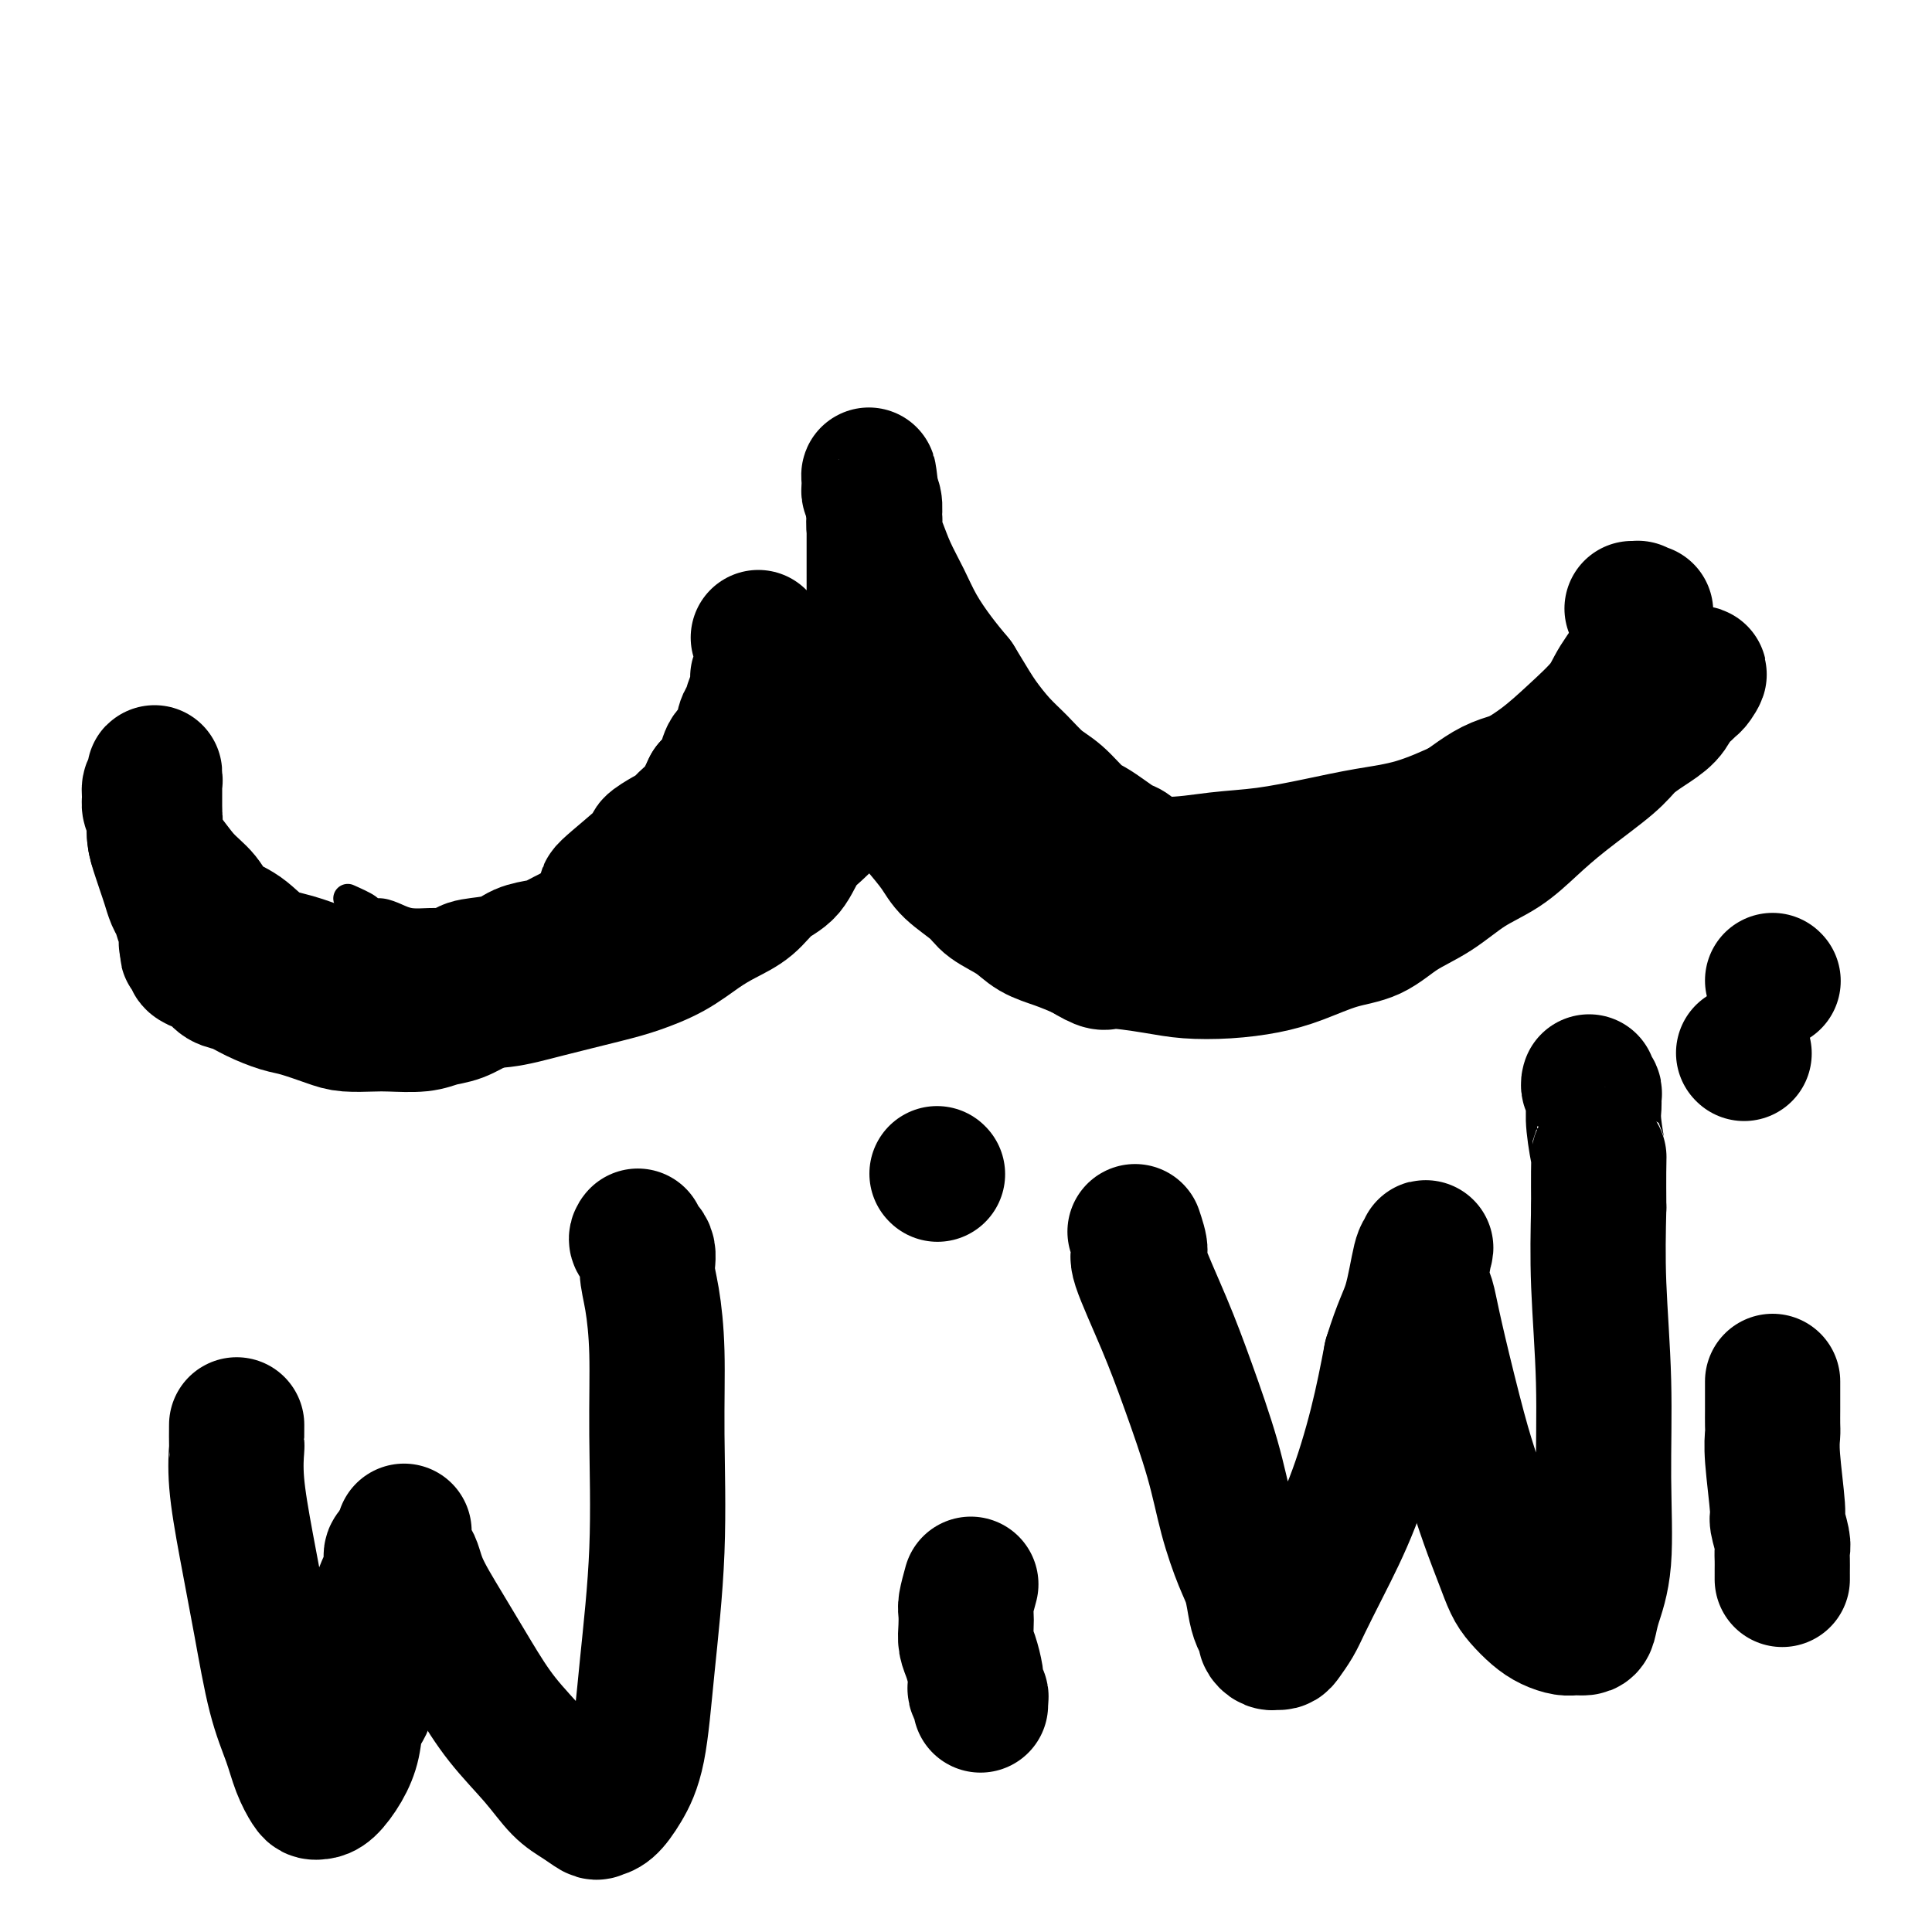
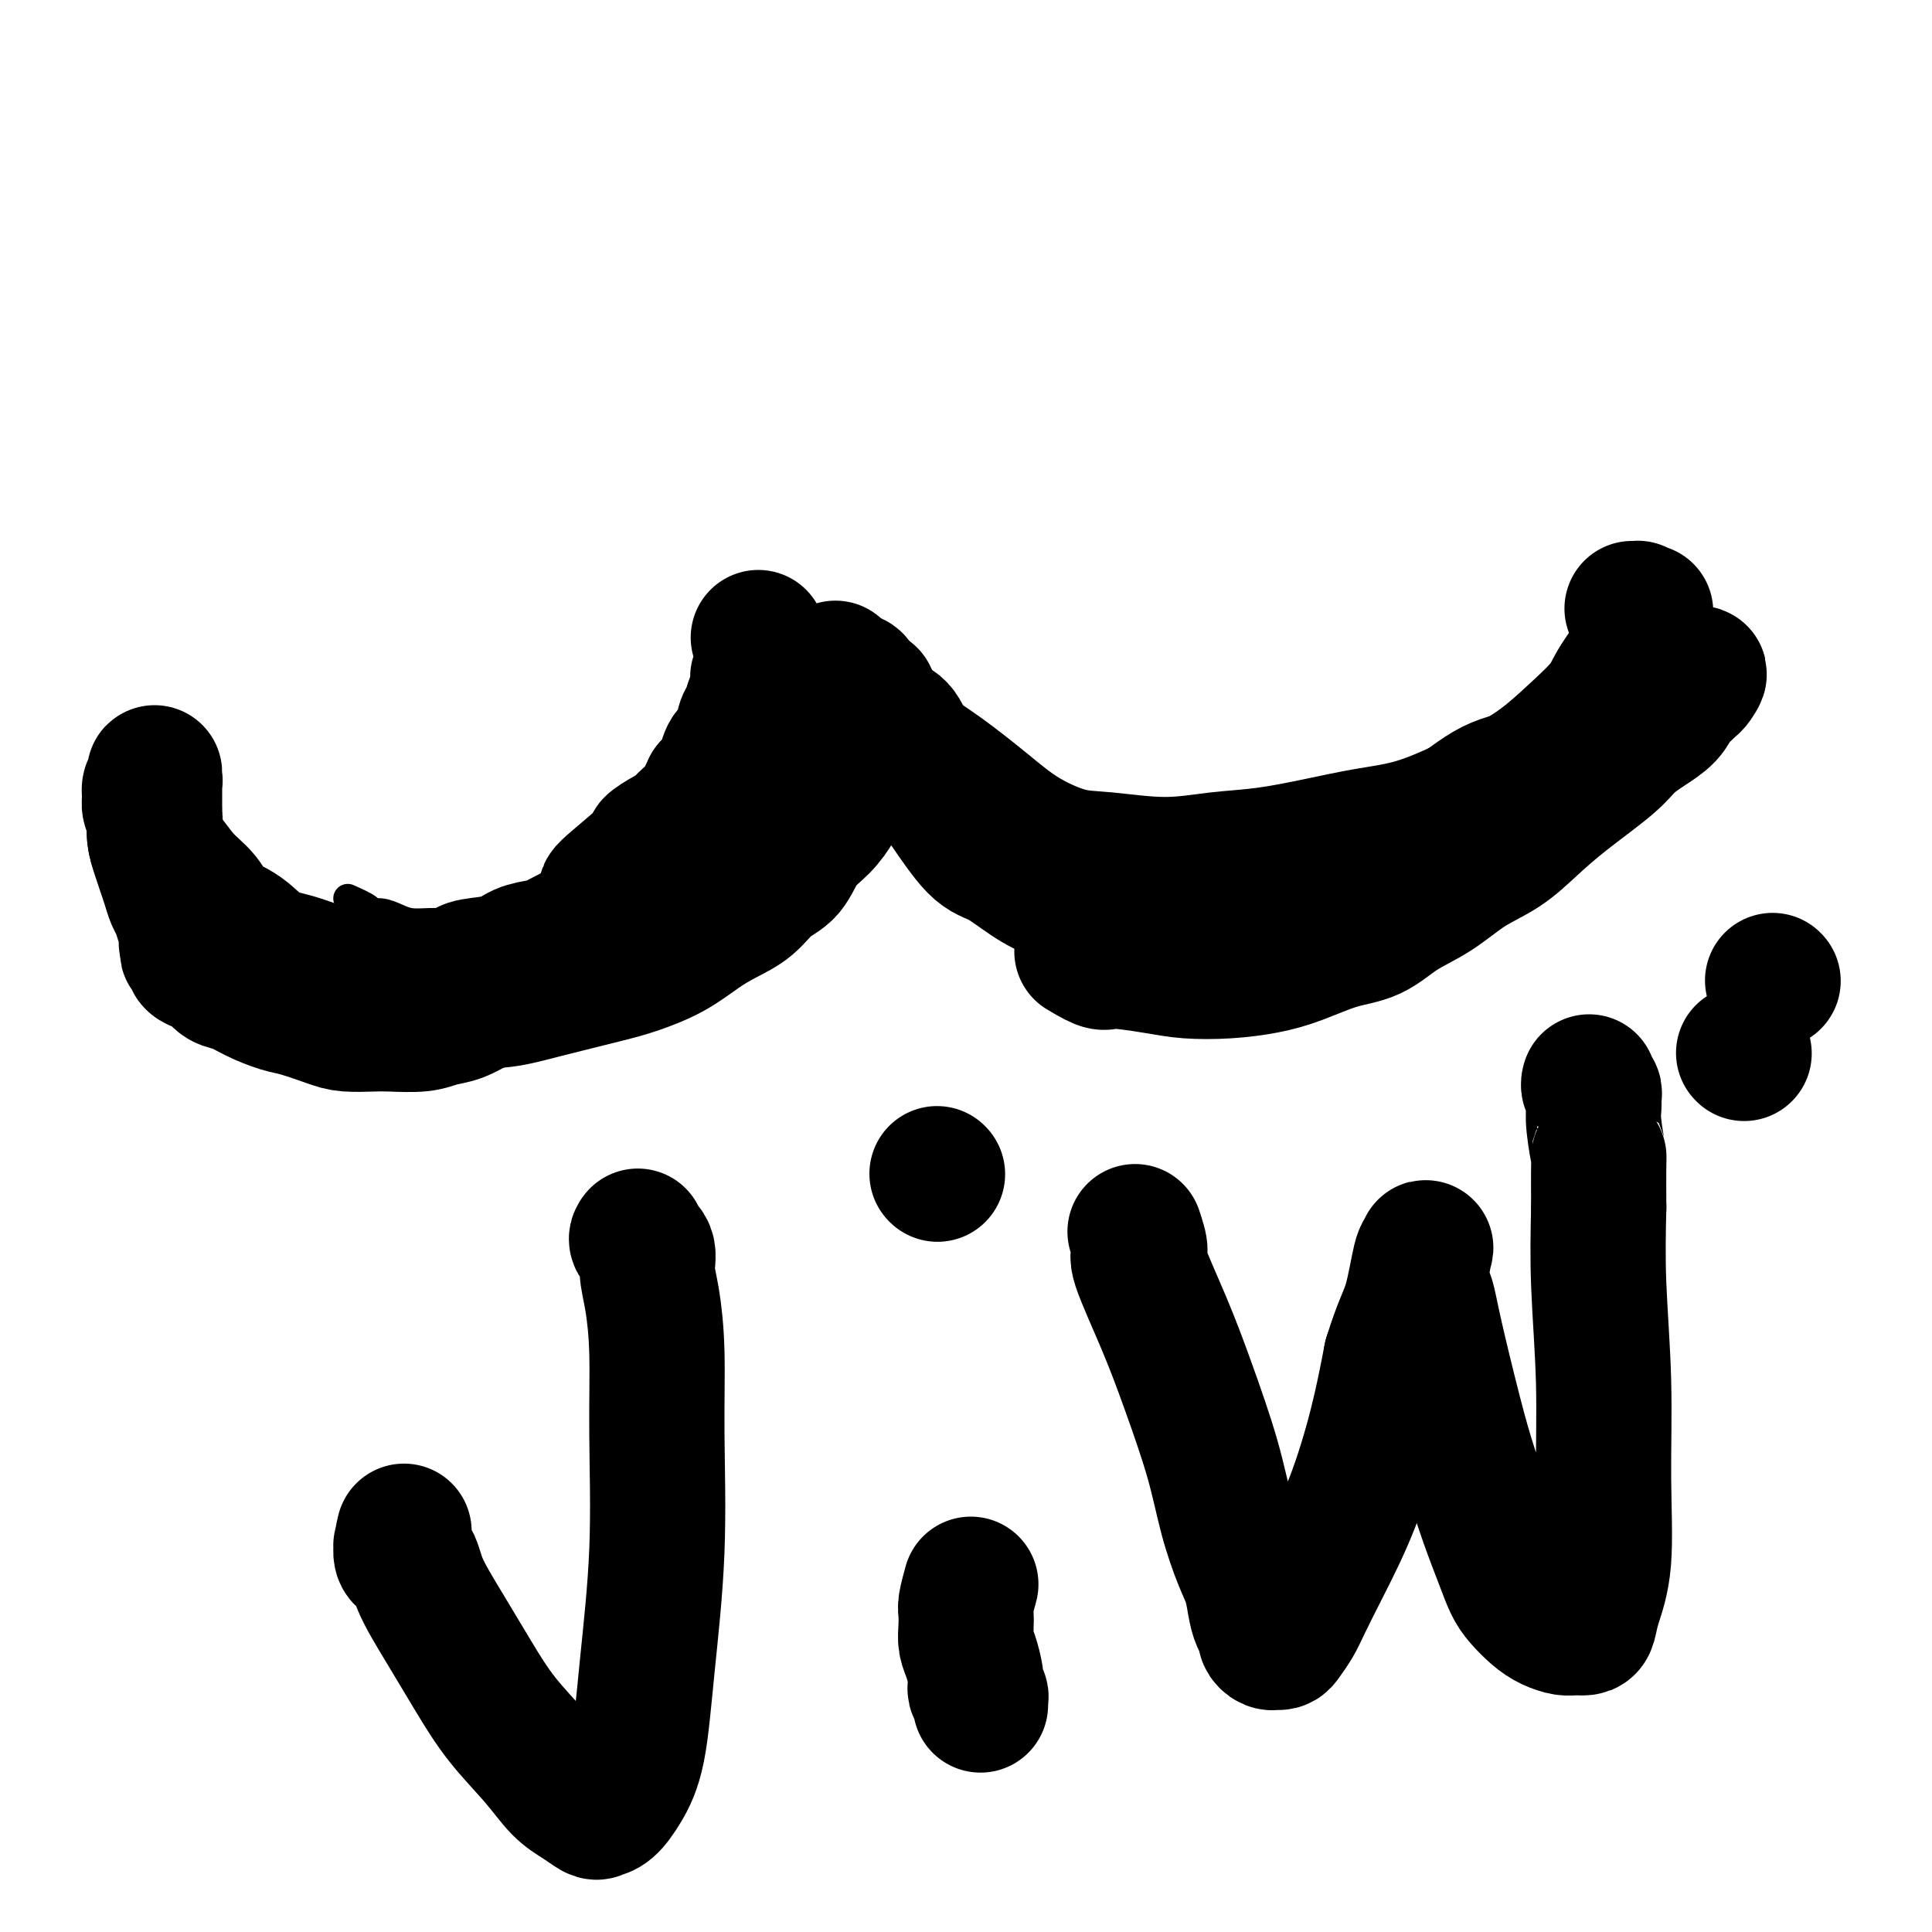
<svg xmlns="http://www.w3.org/2000/svg" viewBox="0 0 400 400" version="1.1">
  <g fill="none" stroke="#000000" stroke-width="6" stroke-linecap="round" stroke-linejoin="round">
    <path d="M72,186c1.618,0.726 3.237,1.452 4,2c0.763,0.548 0.672,0.917 1,1c0.328,0.083 1.077,-0.121 2,0c0.923,0.121 2.020,0.569 3,1c0.980,0.431 1.844,0.847 3,1c1.156,0.153 2.603,0.042 4,0c1.397,-0.042 2.745,-0.015 4,0c1.255,0.015 2.418,0.019 4,0c1.582,-0.019 3.582,-0.061 5,0c1.418,0.061 2.255,0.224 4,0c1.745,-0.224 4.397,-0.834 6,-1c1.603,-0.166 2.157,0.111 3,0c0.843,-0.111 1.977,-0.611 3,-1c1.023,-0.389 1.937,-0.668 3,-1c1.063,-0.332 2.277,-0.719 3,-1c0.723,-0.281 0.956,-0.457 2,-1c1.044,-0.543 2.898,-1.454 4,-2c1.102,-0.546 1.453,-0.728 2,-1c0.547,-0.272 1.291,-0.635 2,-1c0.709,-0.365 1.383,-0.731 2,-1c0.617,-0.269 1.177,-0.442 2,-1c0.823,-0.558 1.907,-1.500 3,-2c1.093,-0.500 2.193,-0.557 3,-1c0.807,-0.443 1.319,-1.274 2,-2c0.681,-0.726 1.529,-1.349 2,-2c0.471,-0.651 0.563,-1.329 1,-2c0.437,-0.671 1.218,-1.336 2,-2" />
    <path d="M151,169c1.426,-1.594 1.491,-1.578 2,-2c0.509,-0.422 1.461,-1.280 2,-2c0.539,-0.720 0.666,-1.300 1,-2c0.334,-0.700 0.877,-1.520 1,-2c0.123,-0.480 -0.174,-0.621 0,-1c0.174,-0.379 0.818,-0.997 1,-1c0.182,-0.003 -0.097,0.608 0,0c0.097,-0.608 0.569,-2.434 0,-1c-0.569,1.434 -2.179,6.127 -3,8c-0.821,1.873 -0.852,0.924 -1,1c-0.148,0.076 -0.412,1.175 -1,2c-0.588,0.825 -1.501,1.376 -2,2c-0.499,0.624 -0.585,1.321 -1,2c-0.415,0.679 -1.161,1.338 -2,2c-0.839,0.662 -1.773,1.325 -3,2c-1.227,0.675 -2.748,1.362 -4,2c-1.252,0.638 -2.234,1.229 -3,2c-0.766,0.771 -1.316,1.723 -2,2c-0.684,0.277 -1.503,-0.122 -2,0c-0.497,0.122 -0.672,0.764 -1,1c-0.328,0.236 -0.808,0.068 -1,0c-0.192,-0.068 -0.096,-0.034 0,0" />
  </g>
  <g fill="none" stroke="#000000" stroke-width="28" stroke-linecap="round" stroke-linejoin="round">
    <path d="M79,205c1.625,-0.414 3.250,-0.828 4,-1c0.750,-0.172 0.624,-0.103 1,0c0.376,0.103 1.255,0.239 2,0c0.745,-0.239 1.355,-0.851 2,-1c0.645,-0.149 1.324,0.167 2,0c0.676,-0.167 1.349,-0.817 2,-1c0.651,-0.183 1.278,0.102 2,0c0.722,-0.102 1.537,-0.591 2,-1c0.463,-0.409 0.573,-0.739 2,-1c1.427,-0.261 4.170,-0.455 6,-1c1.830,-0.545 2.746,-1.441 4,-2c1.254,-0.559 2.846,-0.780 4,-1c1.154,-0.220 1.871,-0.440 3,-1c1.129,-0.560 2.672,-1.460 4,-2c1.328,-0.540 2.443,-0.719 4,-1c1.557,-0.281 3.555,-0.664 5,-1c1.445,-0.336 2.336,-0.625 4,-1c1.664,-0.375 4.101,-0.835 6,-2c1.899,-1.165 3.260,-3.036 5,-4c1.740,-0.964 3.859,-1.020 6,-2c2.141,-0.980 4.305,-2.885 6,-4c1.695,-1.115 2.920,-1.439 5,-3c2.080,-1.561 5.016,-4.357 7,-6c1.984,-1.643 3.016,-2.131 4,-3c0.984,-0.869 1.919,-2.119 3,-3c1.081,-0.881 2.309,-1.395 3,-2c0.691,-0.605 0.846,-1.303 1,-2" />
    <path d="M178,159c6.370,-4.912 2.295,-2.692 1,-2c-1.295,0.692 0.190,-0.144 1,-1c0.810,-0.856 0.945,-1.732 1,-2c0.055,-0.268 0.028,0.071 0,0c-0.028,-0.071 -0.059,-0.551 0,-1c0.059,-0.449 0.208,-0.865 0,-1c-0.208,-0.135 -0.774,0.013 -1,0c-0.226,-0.013 -0.113,-0.187 0,-1c0.113,-0.813 0.224,-2.264 -1,-1c-1.224,1.264 -3.784,5.244 -5,7c-1.216,1.756 -1.088,1.289 -1,1c0.088,-0.289 0.137,-0.401 0,0c-0.137,0.401 -0.460,1.315 -1,2c-0.540,0.685 -1.299,1.141 -2,2c-0.701,0.859 -1.346,2.119 -2,3c-0.654,0.881 -1.319,1.381 -2,2c-0.681,0.619 -1.378,1.358 -2,2c-0.622,0.642 -1.171,1.187 -2,2c-0.829,0.813 -1.940,1.894 -3,3c-1.060,1.106 -2.069,2.239 -3,3c-0.931,0.761 -1.785,1.152 -3,2c-1.215,0.848 -2.793,2.153 -4,3c-1.207,0.847 -2.045,1.237 -3,2c-0.955,0.763 -2.026,1.898 -3,3c-0.974,1.102 -1.850,2.172 -3,3c-1.150,0.828 -2.575,1.414 -4,2" />
    <path d="M136,192c-3.751,2.312 -3.129,0.594 -4,1c-0.871,0.406 -3.236,2.938 -5,4c-1.764,1.062 -2.927,0.656 -4,1c-1.073,0.344 -2.057,1.440 -3,2c-0.943,0.560 -1.845,0.584 -3,1c-1.155,0.416 -2.563,1.224 -4,2c-1.437,0.776 -2.905,1.521 -4,2c-1.095,0.479 -1.819,0.691 -3,1c-1.181,0.309 -2.820,0.713 -4,1c-1.180,0.287 -1.901,0.455 -3,1c-1.099,0.545 -2.574,1.466 -4,2c-1.426,0.534 -2.801,0.679 -4,1c-1.199,0.321 -2.222,0.816 -4,1c-1.778,0.184 -4.310,0.056 -6,0c-1.690,-0.056 -2.537,-0.042 -4,0c-1.463,0.042 -3.542,0.111 -5,0c-1.458,-0.111 -2.294,-0.401 -4,-1c-1.706,-0.599 -4.281,-1.507 -6,-2c-1.719,-0.493 -2.582,-0.570 -4,-1c-1.418,-0.430 -3.391,-1.214 -5,-2c-1.609,-0.786 -2.856,-1.572 -4,-2c-1.144,-0.428 -2.186,-0.496 -3,-1c-0.814,-0.504 -1.398,-1.445 -2,-2c-0.602,-0.555 -1.220,-0.723 -2,-1c-0.780,-0.277 -1.722,-0.662 -2,-1c-0.278,-0.338 0.108,-0.629 0,-1c-0.108,-0.371 -0.709,-0.821 -1,-1c-0.291,-0.179 -0.271,-0.087 0,0c0.271,0.087 0.792,0.168 1,0c0.208,-0.168 0.104,-0.584 0,-1" />
    <path d="M40,196c-2.786,-1.798 -0.749,-0.292 0,0c0.749,0.292 0.212,-0.631 0,-1c-0.212,-0.369 -0.098,-0.186 0,0c0.098,0.186 0.181,0.374 0,0c-0.181,-0.374 -0.626,-1.310 -1,-2c-0.374,-0.690 -0.678,-1.132 -1,-2c-0.322,-0.868 -0.664,-2.160 -1,-3c-0.336,-0.840 -0.668,-1.228 -1,-2c-0.332,-0.772 -0.663,-1.930 -1,-3c-0.337,-1.070 -0.679,-2.053 -1,-3c-0.321,-0.947 -0.622,-1.857 -1,-3c-0.378,-1.143 -0.833,-2.518 -1,-4c-0.167,-1.482 -0.045,-3.071 0,-4c0.045,-0.929 0.012,-1.199 0,-2c-0.012,-0.801 -0.002,-2.135 0,-3c0.002,-0.865 -0.003,-1.263 0,-2c0.003,-0.737 0.015,-1.813 0,-2c-0.015,-0.187 -0.058,0.516 0,1c0.058,0.484 0.215,0.748 0,1c-0.215,0.252 -0.804,0.490 -1,1c-0.196,0.510 -0.000,1.291 0,2c0.000,0.709 -0.196,1.345 0,2c0.196,0.655 0.783,1.330 1,2c0.217,0.670 0.062,1.334 0,2c-0.062,0.666 -0.031,1.333 0,2" />
    <path d="M32,173c0.267,2.664 0.934,2.823 2,4c1.066,1.177 2.530,3.373 4,5c1.470,1.627 2.944,2.687 4,4c1.056,1.313 1.694,2.880 3,4c1.306,1.120 3.282,1.794 5,3c1.718,1.206 3.180,2.943 5,4c1.820,1.057 3.997,1.435 6,2c2.003,0.565 3.831,1.318 6,2c2.169,0.682 4.678,1.294 7,2c2.322,0.706 4.456,1.505 7,2c2.544,0.495 5.499,0.687 8,1c2.501,0.313 4.550,0.748 7,1c2.450,0.252 5.301,0.322 8,0c2.699,-0.322 5.246,-1.038 9,-2c3.754,-0.962 8.716,-2.172 12,-3c3.284,-0.828 4.892,-1.273 7,-2c2.108,-0.727 4.716,-1.735 7,-3c2.284,-1.265 4.243,-2.787 6,-4c1.757,-1.213 3.312,-2.116 5,-3c1.688,-0.884 3.508,-1.747 5,-3c1.492,-1.253 2.655,-2.894 4,-4c1.345,-1.106 2.873,-1.675 4,-3c1.127,-1.325 1.854,-3.404 3,-5c1.146,-1.596 2.713,-2.708 4,-4c1.287,-1.292 2.296,-2.762 3,-4c0.704,-1.238 1.103,-2.242 2,-4c0.897,-1.758 2.293,-4.269 3,-6c0.707,-1.731 0.726,-2.680 1,-4c0.274,-1.320 0.805,-3.009 1,-4c0.195,-0.991 0.056,-1.283 0,-2c-0.056,-0.717 -0.028,-1.858 0,-3" />
-     <path d="M180,144c1.083,-4.271 0.291,-3.448 0,-3c-0.291,0.448 -0.082,0.520 0,0c0.082,-0.520 0.036,-1.631 0,-2c-0.036,-0.369 -0.062,0.006 0,0c0.062,-0.006 0.212,-0.392 0,-1c-0.212,-0.608 -0.785,-1.438 -1,0c-0.215,1.438 -0.073,5.144 0,7c0.073,1.856 0.076,1.862 0,2c-0.076,0.138 -0.231,0.407 0,1c0.231,0.593 0.848,1.511 1,2c0.152,0.489 -0.160,0.549 0,1c0.160,0.451 0.791,1.292 1,2c0.209,0.708 -0.003,1.283 0,2c0.003,0.717 0.220,1.577 1,3c0.780,1.423 2.121,3.408 3,5c0.879,1.592 1.296,2.789 2,4c0.704,1.211 1.694,2.435 3,4c1.306,1.565 2.926,3.472 4,5c1.074,1.528 1.602,2.678 3,4c1.398,1.322 3.668,2.815 5,4c1.332,1.185 1.727,2.061 3,3c1.273,0.939 3.424,1.943 5,3c1.576,1.057 2.578,2.169 4,3c1.422,0.831 3.263,1.380 5,2c1.737,0.620 3.368,1.310 5,2" />
    <path d="M224,197c5.076,3.038 4.267,2.132 6,2c1.733,-0.132 6.007,0.510 9,1c2.993,0.490 4.703,0.829 7,1c2.297,0.171 5.180,0.175 8,0c2.820,-0.175 5.578,-0.528 8,-1c2.422,-0.472 4.508,-1.062 7,-2c2.492,-0.938 5.388,-2.225 8,-3c2.612,-0.775 4.938,-1.038 7,-2c2.062,-0.962 3.859,-2.622 6,-4c2.141,-1.378 4.627,-2.473 7,-4c2.373,-1.527 4.635,-3.486 7,-5c2.365,-1.514 4.834,-2.583 7,-4c2.166,-1.417 4.028,-3.184 6,-5c1.972,-1.816 4.055,-3.683 7,-6c2.945,-2.317 6.753,-5.086 9,-7c2.247,-1.914 2.935,-2.975 4,-4c1.065,-1.025 2.509,-2.016 4,-3c1.491,-0.984 3.028,-1.963 4,-3c0.972,-1.037 1.378,-2.132 2,-3c0.622,-0.868 1.461,-1.511 2,-2c0.539,-0.489 0.778,-0.826 1,-1c0.222,-0.174 0.427,-0.184 1,-1c0.573,-0.816 1.513,-2.437 0,-1c-1.513,1.437 -5.478,5.932 -8,8c-2.522,2.068 -3.602,1.711 -4,2c-0.398,0.289 -0.114,1.226 -1,2c-0.886,0.774 -2.943,1.387 -5,2" />
    <path d="M333,154c-3.714,2.249 -3.999,1.371 -6,2c-2.001,0.629 -5.717,2.766 -9,4c-3.283,1.234 -6.133,1.565 -9,3c-2.867,1.435 -5.750,3.973 -9,6c-3.250,2.027 -6.867,3.542 -10,5c-3.133,1.458 -5.782,2.859 -8,4c-2.218,1.141 -4.006,2.021 -7,3c-2.994,0.979 -7.195,2.056 -10,3c-2.805,0.944 -4.213,1.756 -6,2c-1.787,0.244 -3.953,-0.081 -6,0c-2.047,0.081 -3.974,0.568 -6,1c-2.026,0.432 -4.151,0.807 -6,1c-1.849,0.193 -3.423,0.202 -5,0c-1.577,-0.202 -3.156,-0.614 -5,-1c-1.844,-0.386 -3.954,-0.745 -6,-1c-2.046,-0.255 -4.029,-0.407 -6,-1c-1.971,-0.593 -3.931,-1.627 -6,-3c-2.069,-1.373 -4.249,-3.084 -6,-4c-1.751,-0.916 -3.074,-1.038 -5,-3c-1.926,-1.962 -4.454,-5.765 -6,-8c-1.546,-2.235 -2.109,-2.901 -3,-4c-0.891,-1.099 -2.111,-2.629 -3,-4c-0.889,-1.371 -1.446,-2.581 -2,-4c-0.554,-1.419 -1.104,-3.047 -2,-4c-0.896,-0.953 -2.138,-1.229 -3,-2c-0.862,-0.771 -1.344,-2.035 -2,-3c-0.656,-0.965 -1.485,-1.632 -2,-2c-0.515,-0.368 -0.715,-0.439 -1,-1c-0.285,-0.561 -0.654,-1.613 -1,-2c-0.346,-0.387 -0.670,-0.111 -1,0c-0.330,0.111 -0.665,0.055 -1,0" />
    <path d="M175,141c-4.103,-5.231 -0.860,-1.310 0,0c0.860,1.310 -0.663,0.009 0,1c0.663,0.991 3.513,4.275 5,6c1.487,1.725 1.610,1.891 2,2c0.390,0.109 1.048,0.160 2,1c0.952,0.840 2.199,2.470 4,4c1.801,1.530 4.156,2.959 7,5c2.844,2.041 6.178,4.695 9,7c2.822,2.305 5.132,4.261 8,6c2.868,1.739 6.292,3.263 9,4c2.708,0.737 4.699,0.689 8,1c3.301,0.311 7.912,0.981 12,1c4.088,0.019 7.653,-0.612 11,-1c3.347,-0.388 6.476,-0.533 10,-1c3.524,-0.467 7.444,-1.257 11,-2c3.556,-0.743 6.749,-1.439 10,-2c3.251,-0.561 6.559,-0.987 10,-2c3.441,-1.013 7.016,-2.612 10,-4c2.984,-1.388 5.377,-2.563 8,-4c2.623,-1.437 5.475,-3.135 8,-5c2.525,-1.865 4.724,-3.898 7,-6c2.276,-2.102 4.628,-4.272 6,-6c1.372,-1.728 1.765,-3.012 3,-5c1.235,-1.988 3.312,-4.679 4,-6c0.688,-1.321 -0.011,-1.272 0,-2c0.011,-0.728 0.734,-2.235 1,-3c0.266,-0.765 0.076,-0.790 0,-1c-0.076,-0.210 -0.038,-0.605 0,-1" />
    <path d="M340,128c1.297,-2.740 0.540,-0.591 0,0c-0.540,0.591 -0.863,-0.378 -1,-1c-0.137,-0.622 -0.089,-0.899 0,-1c0.089,-0.101 0.220,-0.027 0,0c-0.220,0.027 -0.790,0.007 -1,0c-0.210,-0.007 -0.060,-0.002 0,0c0.060,0.002 0.030,0.001 0,0" />
    <path d="M157,132c0.423,1.294 0.846,2.588 1,3c0.154,0.412 0.037,-0.058 0,0c-0.037,0.058 0.004,0.645 0,1c-0.004,0.355 -0.053,0.480 0,1c0.053,0.520 0.207,1.437 0,2c-0.207,0.563 -0.776,0.774 -1,1c-0.224,0.226 -0.102,0.467 0,1c0.102,0.533 0.183,1.358 0,2c-0.183,0.642 -0.630,1.101 -1,2c-0.370,0.899 -0.663,2.236 -1,3c-0.337,0.764 -0.720,0.953 -1,2c-0.280,1.047 -0.459,2.952 -1,4c-0.541,1.048 -1.444,1.240 -2,2c-0.556,0.760 -0.765,2.089 -1,3c-0.235,0.911 -0.496,1.403 -1,2c-0.504,0.597 -1.252,1.298 -2,2" />
    <path d="M147,163c-1.907,3.903 -1.676,3.662 -2,4c-0.324,0.338 -1.204,1.255 -2,2c-0.796,0.745 -1.508,1.317 -2,2c-0.492,0.683 -0.766,1.478 -1,2c-0.234,0.522 -0.430,0.770 -1,1c-0.570,0.230 -1.514,0.442 -2,1c-0.486,0.558 -0.515,1.464 -1,2c-0.485,0.536 -1.425,0.703 -2,1c-0.575,0.297 -0.785,0.724 -1,1c-0.215,0.276 -0.437,0.402 -1,1c-0.563,0.598 -1.469,1.670 -2,2c-0.531,0.330 -0.687,-0.080 -1,0c-0.313,0.080 -0.784,0.650 -1,1c-0.216,0.350 -0.178,0.479 -1,1c-0.822,0.521 -2.505,1.432 -1,0c1.505,-1.432 6.198,-5.209 8,-7c1.802,-1.791 0.712,-1.595 1,-2c0.288,-0.405 1.955,-1.409 3,-2c1.045,-0.591 1.469,-0.769 3,-2c1.531,-1.231 4.170,-3.514 6,-5c1.830,-1.486 2.852,-2.175 4,-3c1.148,-0.825 2.421,-1.784 4,-3c1.579,-1.216 3.465,-2.687 5,-4c1.535,-1.313 2.721,-2.469 4,-4c1.279,-1.531 2.651,-3.437 4,-5c1.349,-1.563 2.674,-2.781 4,-4" />
-     <path d="M172,143c7.549,-7.105 3.921,-4.368 3,-4c-0.921,0.368 0.863,-1.635 2,-3c1.137,-1.365 1.625,-2.093 2,-3c0.375,-0.907 0.636,-1.993 1,-3c0.364,-1.007 0.829,-1.935 1,-3c0.171,-1.065 0.046,-2.266 0,-3c-0.046,-0.734 -0.012,-1.002 0,-2c0.012,-0.998 0.003,-2.728 0,-4c-0.003,-1.272 0.000,-2.088 0,-3c-0.000,-0.912 -0.004,-1.922 0,-3c0.004,-1.078 0.015,-2.226 0,-3c-0.015,-0.774 -0.056,-1.175 0,-2c0.056,-0.825 0.210,-2.076 0,-3c-0.210,-0.924 -0.785,-1.523 -1,-2c-0.215,-0.477 -0.072,-0.831 0,-1c0.072,-0.169 0.071,-0.151 0,-1c-0.071,-0.849 -0.213,-2.563 0,-1c0.213,1.563 0.780,6.405 1,8c0.220,1.595 0.092,-0.056 0,0c-0.092,0.056 -0.150,1.819 0,3c0.150,1.181 0.507,1.781 1,3c0.493,1.219 1.121,3.056 2,5c0.879,1.944 2.009,3.995 3,6c0.991,2.005 1.844,3.963 3,6c1.156,2.037 2.616,4.153 4,6c1.384,1.847 2.692,3.423 4,5" />
-     <path d="M198,141c3.107,5.117 3.874,6.408 5,8c1.126,1.592 2.612,3.484 4,5c1.388,1.516 2.678,2.657 4,4c1.322,1.343 2.674,2.887 4,4c1.326,1.113 2.624,1.794 4,3c1.376,1.206 2.829,2.938 4,4c1.171,1.062 2.058,1.455 3,2c0.942,0.545 1.937,1.243 3,2c1.063,0.757 2.192,1.574 3,2c0.808,0.426 1.294,0.461 2,1c0.706,0.539 1.630,1.583 2,2c0.370,0.417 0.185,0.209 0,0" />
-     <path d="M49,295c-0.011,1.711 -0.022,3.423 0,4c0.022,0.577 0.078,0.020 0,1c-0.078,0.980 -0.288,3.495 0,7c0.288,3.505 1.074,7.998 2,13c0.926,5.002 1.992,10.514 3,16c1.008,5.486 1.958,10.948 3,15c1.042,4.052 2.177,6.694 3,9c0.823,2.306 1.336,4.277 2,6c0.664,1.723 1.480,3.197 2,4c0.520,0.803 0.745,0.937 1,1c0.255,0.063 0.539,0.057 1,0c0.461,-0.057 1.098,-0.166 2,-1c0.902,-0.834 2.069,-2.392 3,-4c0.931,-1.608 1.625,-3.264 2,-5c0.375,-1.736 0.429,-3.551 1,-5c0.571,-1.449 1.657,-2.532 2,-4c0.343,-1.468 -0.058,-3.320 0,-5c0.058,-1.680 0.575,-3.189 1,-5c0.425,-1.811 0.758,-3.924 1,-6c0.242,-2.076 0.394,-4.114 1,-6c0.606,-1.886 1.668,-3.619 2,-5c0.332,-1.381 -0.064,-2.410 0,-3c0.064,-0.590 0.590,-0.740 1,-1c0.410,-0.260 0.705,-0.630 1,-1" />
    <path d="M83,320c1.442,-6.186 0.047,-1.151 0,1c-0.047,2.151 1.254,1.419 2,2c0.746,0.581 0.936,2.474 2,5c1.064,2.526 3.001,5.684 5,9c1.999,3.316 4.061,6.789 6,10c1.939,3.211 3.756,6.160 6,9c2.244,2.840 4.915,5.570 7,8c2.085,2.430 3.583,4.559 5,6c1.417,1.441 2.752,2.194 4,3c1.248,0.806 2.407,1.666 3,2c0.593,0.334 0.620,0.143 1,0c0.380,-0.143 1.115,-0.237 2,-1c0.885,-0.763 1.922,-2.195 3,-4c1.078,-1.805 2.199,-3.983 3,-8c0.801,-4.017 1.284,-9.872 2,-17c0.716,-7.128 1.666,-15.529 2,-24c0.334,-8.471 0.053,-17.011 0,-24c-0.053,-6.989 0.122,-12.425 0,-17c-0.122,-4.575 -0.540,-8.287 -1,-11c-0.460,-2.713 -0.960,-4.426 -1,-6c-0.040,-1.574 0.382,-3.010 0,-4c-0.382,-0.990 -1.566,-1.533 -2,-2c-0.434,-0.467 -0.117,-0.856 0,-1c0.117,-0.144 0.033,-0.041 0,0c-0.033,0.041 -0.017,0.021 0,0" />
    <path d="M201,328c-0.421,1.535 -0.842,3.070 -1,4c-0.158,0.930 -0.053,1.253 0,2c0.053,0.747 0.053,1.916 0,3c-0.053,1.084 -0.159,2.083 0,3c0.159,0.917 0.582,1.751 1,3c0.418,1.249 0.830,2.912 1,4c0.170,1.088 0.098,1.602 0,2c-0.098,0.398 -0.222,0.681 0,1c0.222,0.319 0.792,0.673 1,1c0.208,0.327 0.056,0.626 0,1c-0.056,0.374 -0.016,0.821 0,1c0.016,0.179 0.008,0.089 0,0" />
    <path d="M194,243c0.000,0.000 0.100,0.100 0.1,0.1" />
    <path d="M235,255c0.543,1.636 1.087,3.272 1,4c-0.087,0.728 -0.803,0.547 0,3c0.803,2.453 3.125,7.542 5,12c1.875,4.458 3.304,8.287 5,13c1.696,4.713 3.659,10.309 5,15c1.341,4.691 2.061,8.478 3,12c0.939,3.522 2.098,6.779 3,9c0.902,2.221 1.547,3.407 2,5c0.453,1.593 0.712,3.593 1,5c0.288,1.407 0.603,2.219 1,3c0.397,0.781 0.876,1.530 1,2c0.124,0.470 -0.107,0.662 0,1c0.107,0.338 0.553,0.821 1,1c0.447,0.179 0.897,0.053 1,0c0.103,-0.053 -0.139,-0.034 0,0c0.139,0.034 0.660,0.083 1,0c0.340,-0.083 0.498,-0.299 1,-1c0.502,-0.701 1.348,-1.886 2,-3c0.652,-1.114 1.108,-2.158 2,-4c0.892,-1.842 2.218,-4.484 4,-8c1.782,-3.516 4.018,-7.908 6,-13c1.982,-5.092 3.709,-10.883 5,-16c1.291,-5.117 2.145,-9.558 3,-14" />
    <path d="M288,281c2.037,-6.611 3.130,-8.139 4,-11c0.870,-2.861 1.518,-7.055 2,-9c0.482,-1.945 0.797,-1.639 1,-2c0.203,-0.361 0.293,-1.387 0,0c-0.293,1.387 -0.970,5.187 -1,7c-0.030,1.813 0.586,1.640 1,2c0.414,0.360 0.628,1.254 1,3c0.372,1.746 0.904,4.342 2,9c1.096,4.658 2.755,11.376 4,16c1.245,4.624 2.076,7.153 3,10c0.924,2.847 1.941,6.012 3,9c1.059,2.988 2.159,5.798 3,8c0.841,2.202 1.422,3.795 2,5c0.578,1.205 1.152,2.021 2,3c0.848,0.979 1.971,2.119 3,3c1.029,0.881 1.964,1.503 3,2c1.036,0.497 2.174,0.870 3,1c0.826,0.130 1.339,0.018 2,0c0.661,-0.018 1.469,0.060 2,0c0.531,-0.060 0.784,-0.256 1,-1c0.216,-0.744 0.394,-2.037 1,-4c0.606,-1.963 1.640,-4.598 2,-9c0.360,-4.402 0.045,-10.572 0,-17c-0.045,-6.428 0.180,-13.115 0,-20c-0.180,-6.885 -0.766,-13.967 -1,-20c-0.234,-6.033 -0.117,-11.016 0,-16" />
    <path d="M331,250c-0.094,-13.478 0.172,-10.672 0,-11c-0.172,-0.328 -0.782,-3.789 -1,-6c-0.218,-2.211 -0.044,-3.170 0,-4c0.044,-0.830 -0.041,-1.529 0,-2c0.041,-0.471 0.207,-0.714 0,-1c-0.207,-0.286 -0.786,-0.615 -1,-1c-0.214,-0.385 -0.061,-0.824 0,-1c0.061,-0.176 0.031,-0.088 0,0" />
-     <path d="M367,286c0.000,2.122 0.000,4.244 0,5c-0.000,0.756 -0.001,0.145 0,0c0.001,-0.145 0.004,0.175 0,1c-0.004,0.825 -0.016,2.155 0,3c0.016,0.845 0.061,1.207 0,2c-0.061,0.793 -0.226,2.019 0,5c0.226,2.981 0.845,7.719 1,10c0.155,2.281 -0.155,2.106 0,3c0.155,0.894 0.774,2.856 1,4c0.226,1.144 0.061,1.468 0,2c-0.061,0.532 -0.016,1.271 0,2c0.016,0.729 0.004,1.450 0,2c-0.004,0.550 -0.001,0.931 0,1c0.001,0.069 0.000,-0.174 0,0c-0.000,0.174 -0.000,0.764 0,1c0.000,0.236 0.000,0.118 0,0" />
    <path d="M367,203c0.000,0.000 0.100,0.100 0.1,0.1" />
    <path d="M361,218c0.000,0.000 0.100,0.100 0.1,0.1" />
  </g>
</svg>